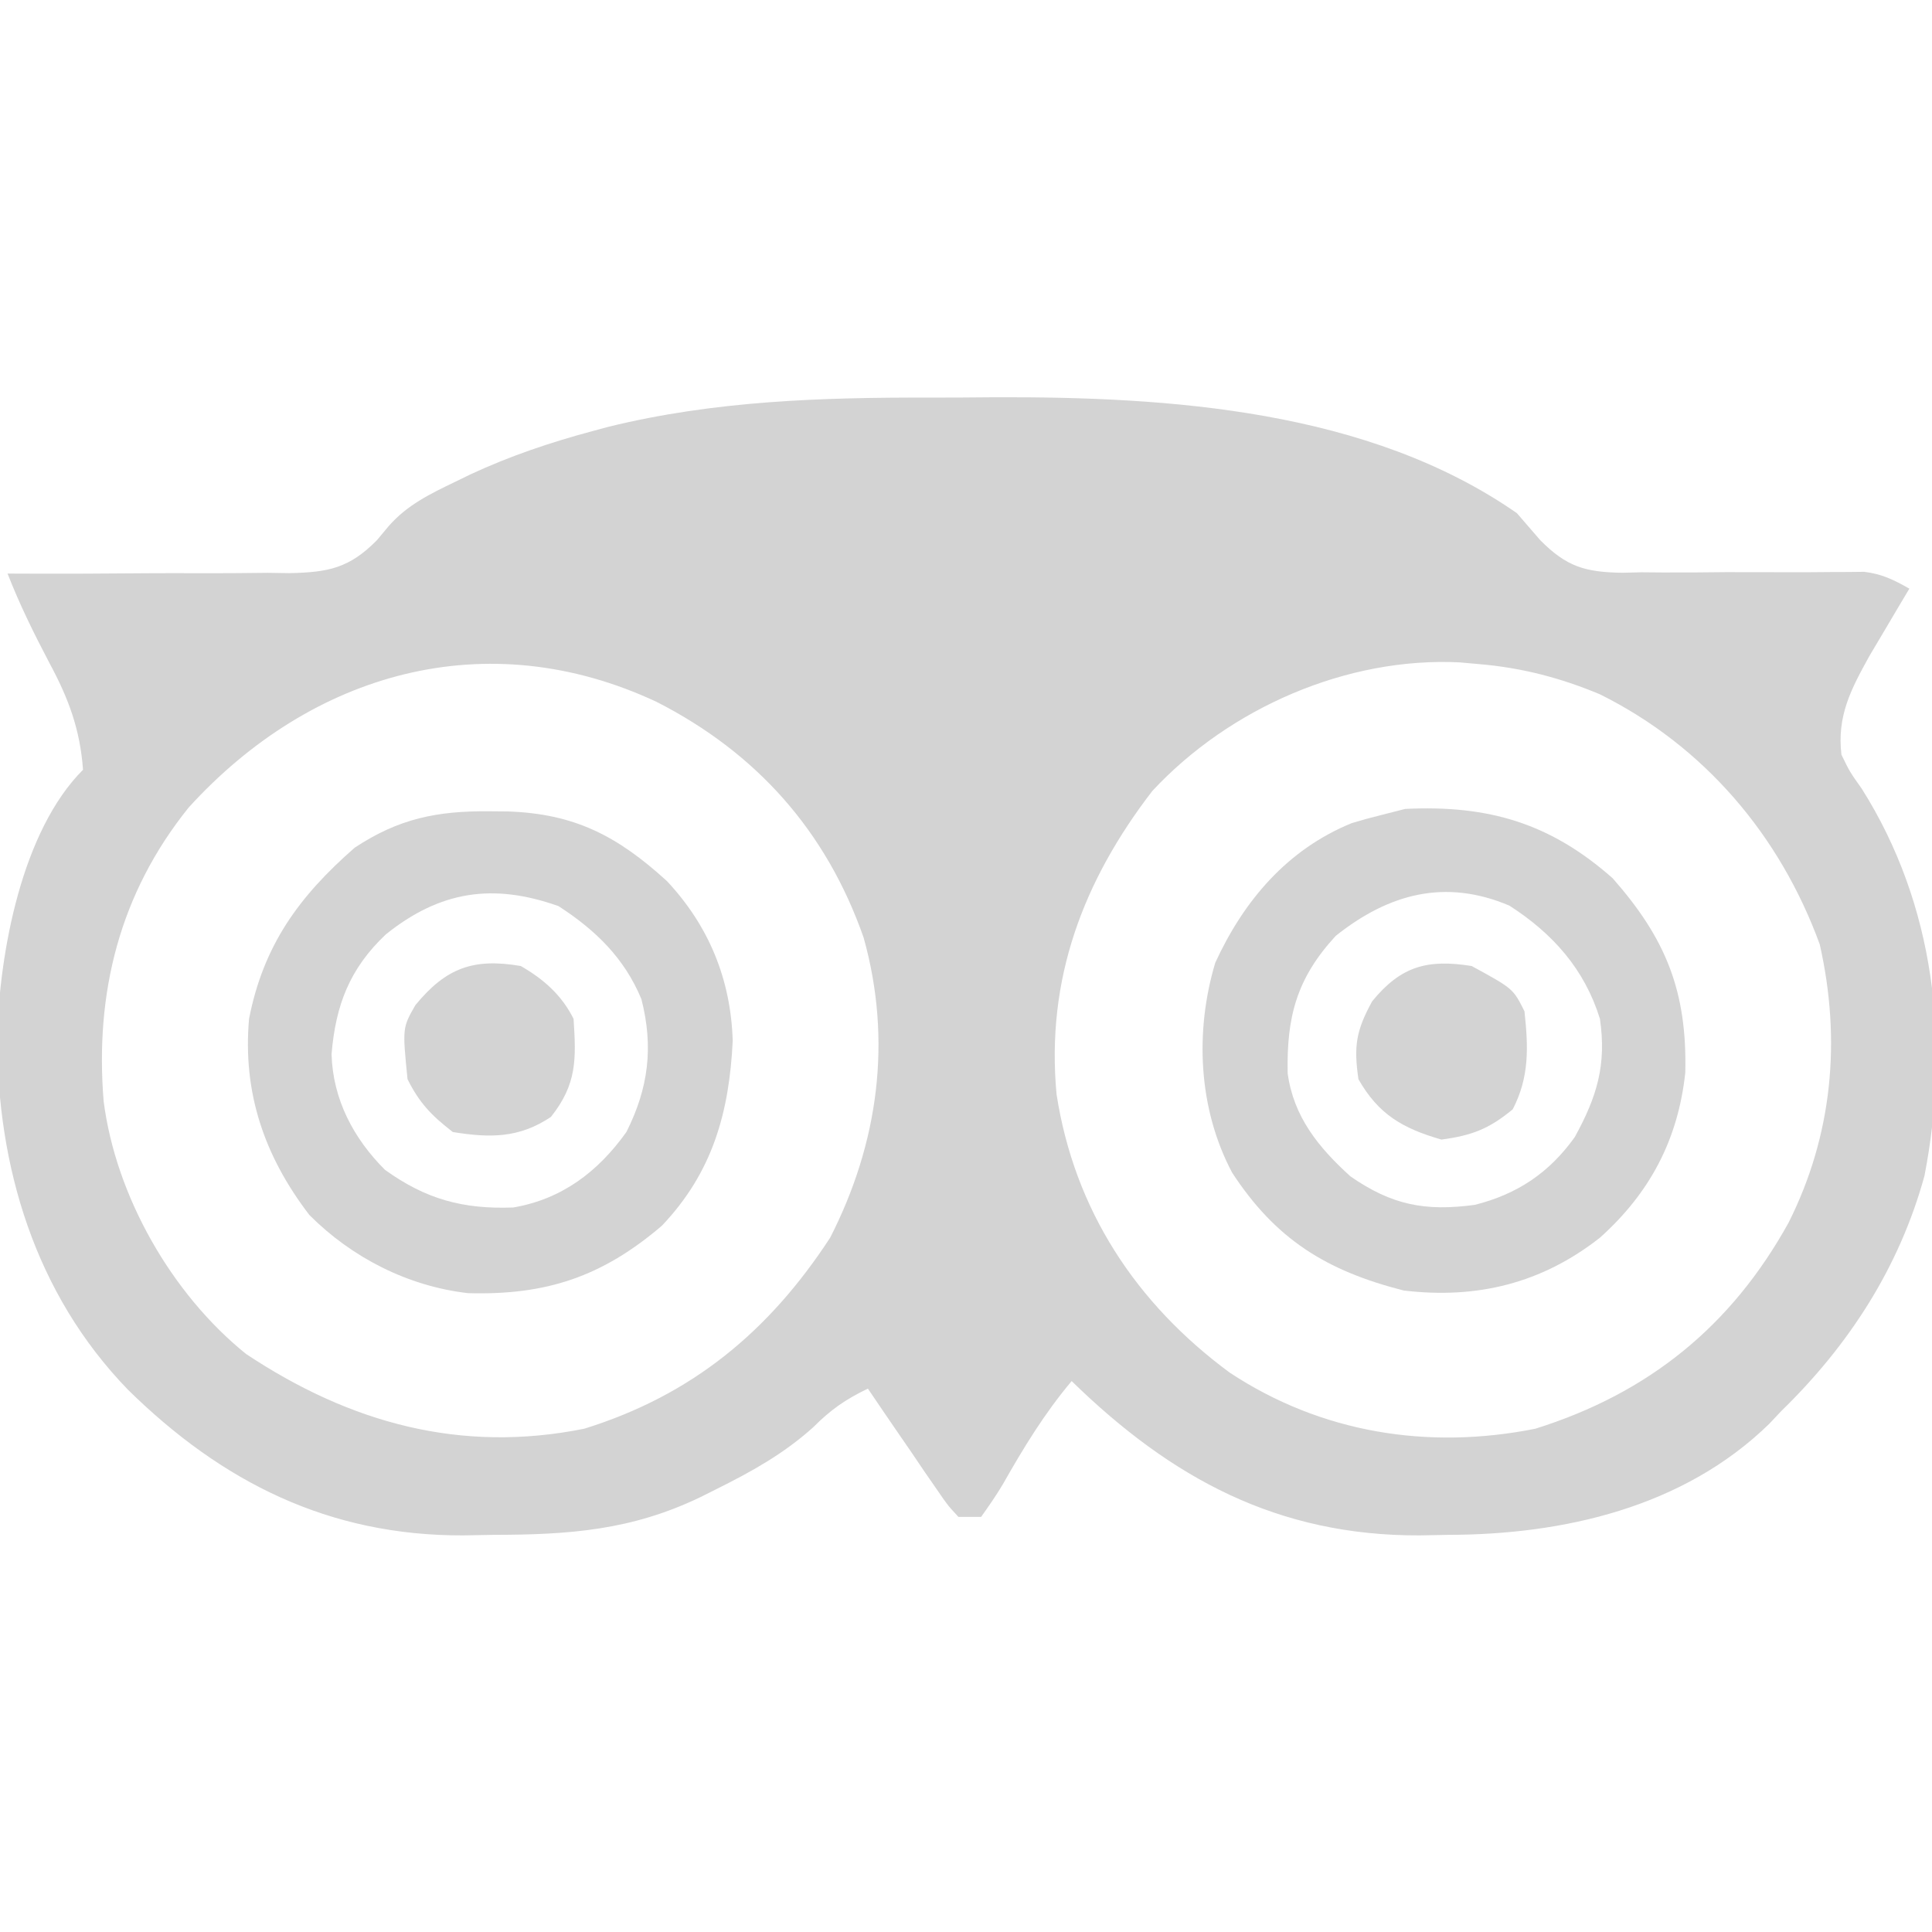
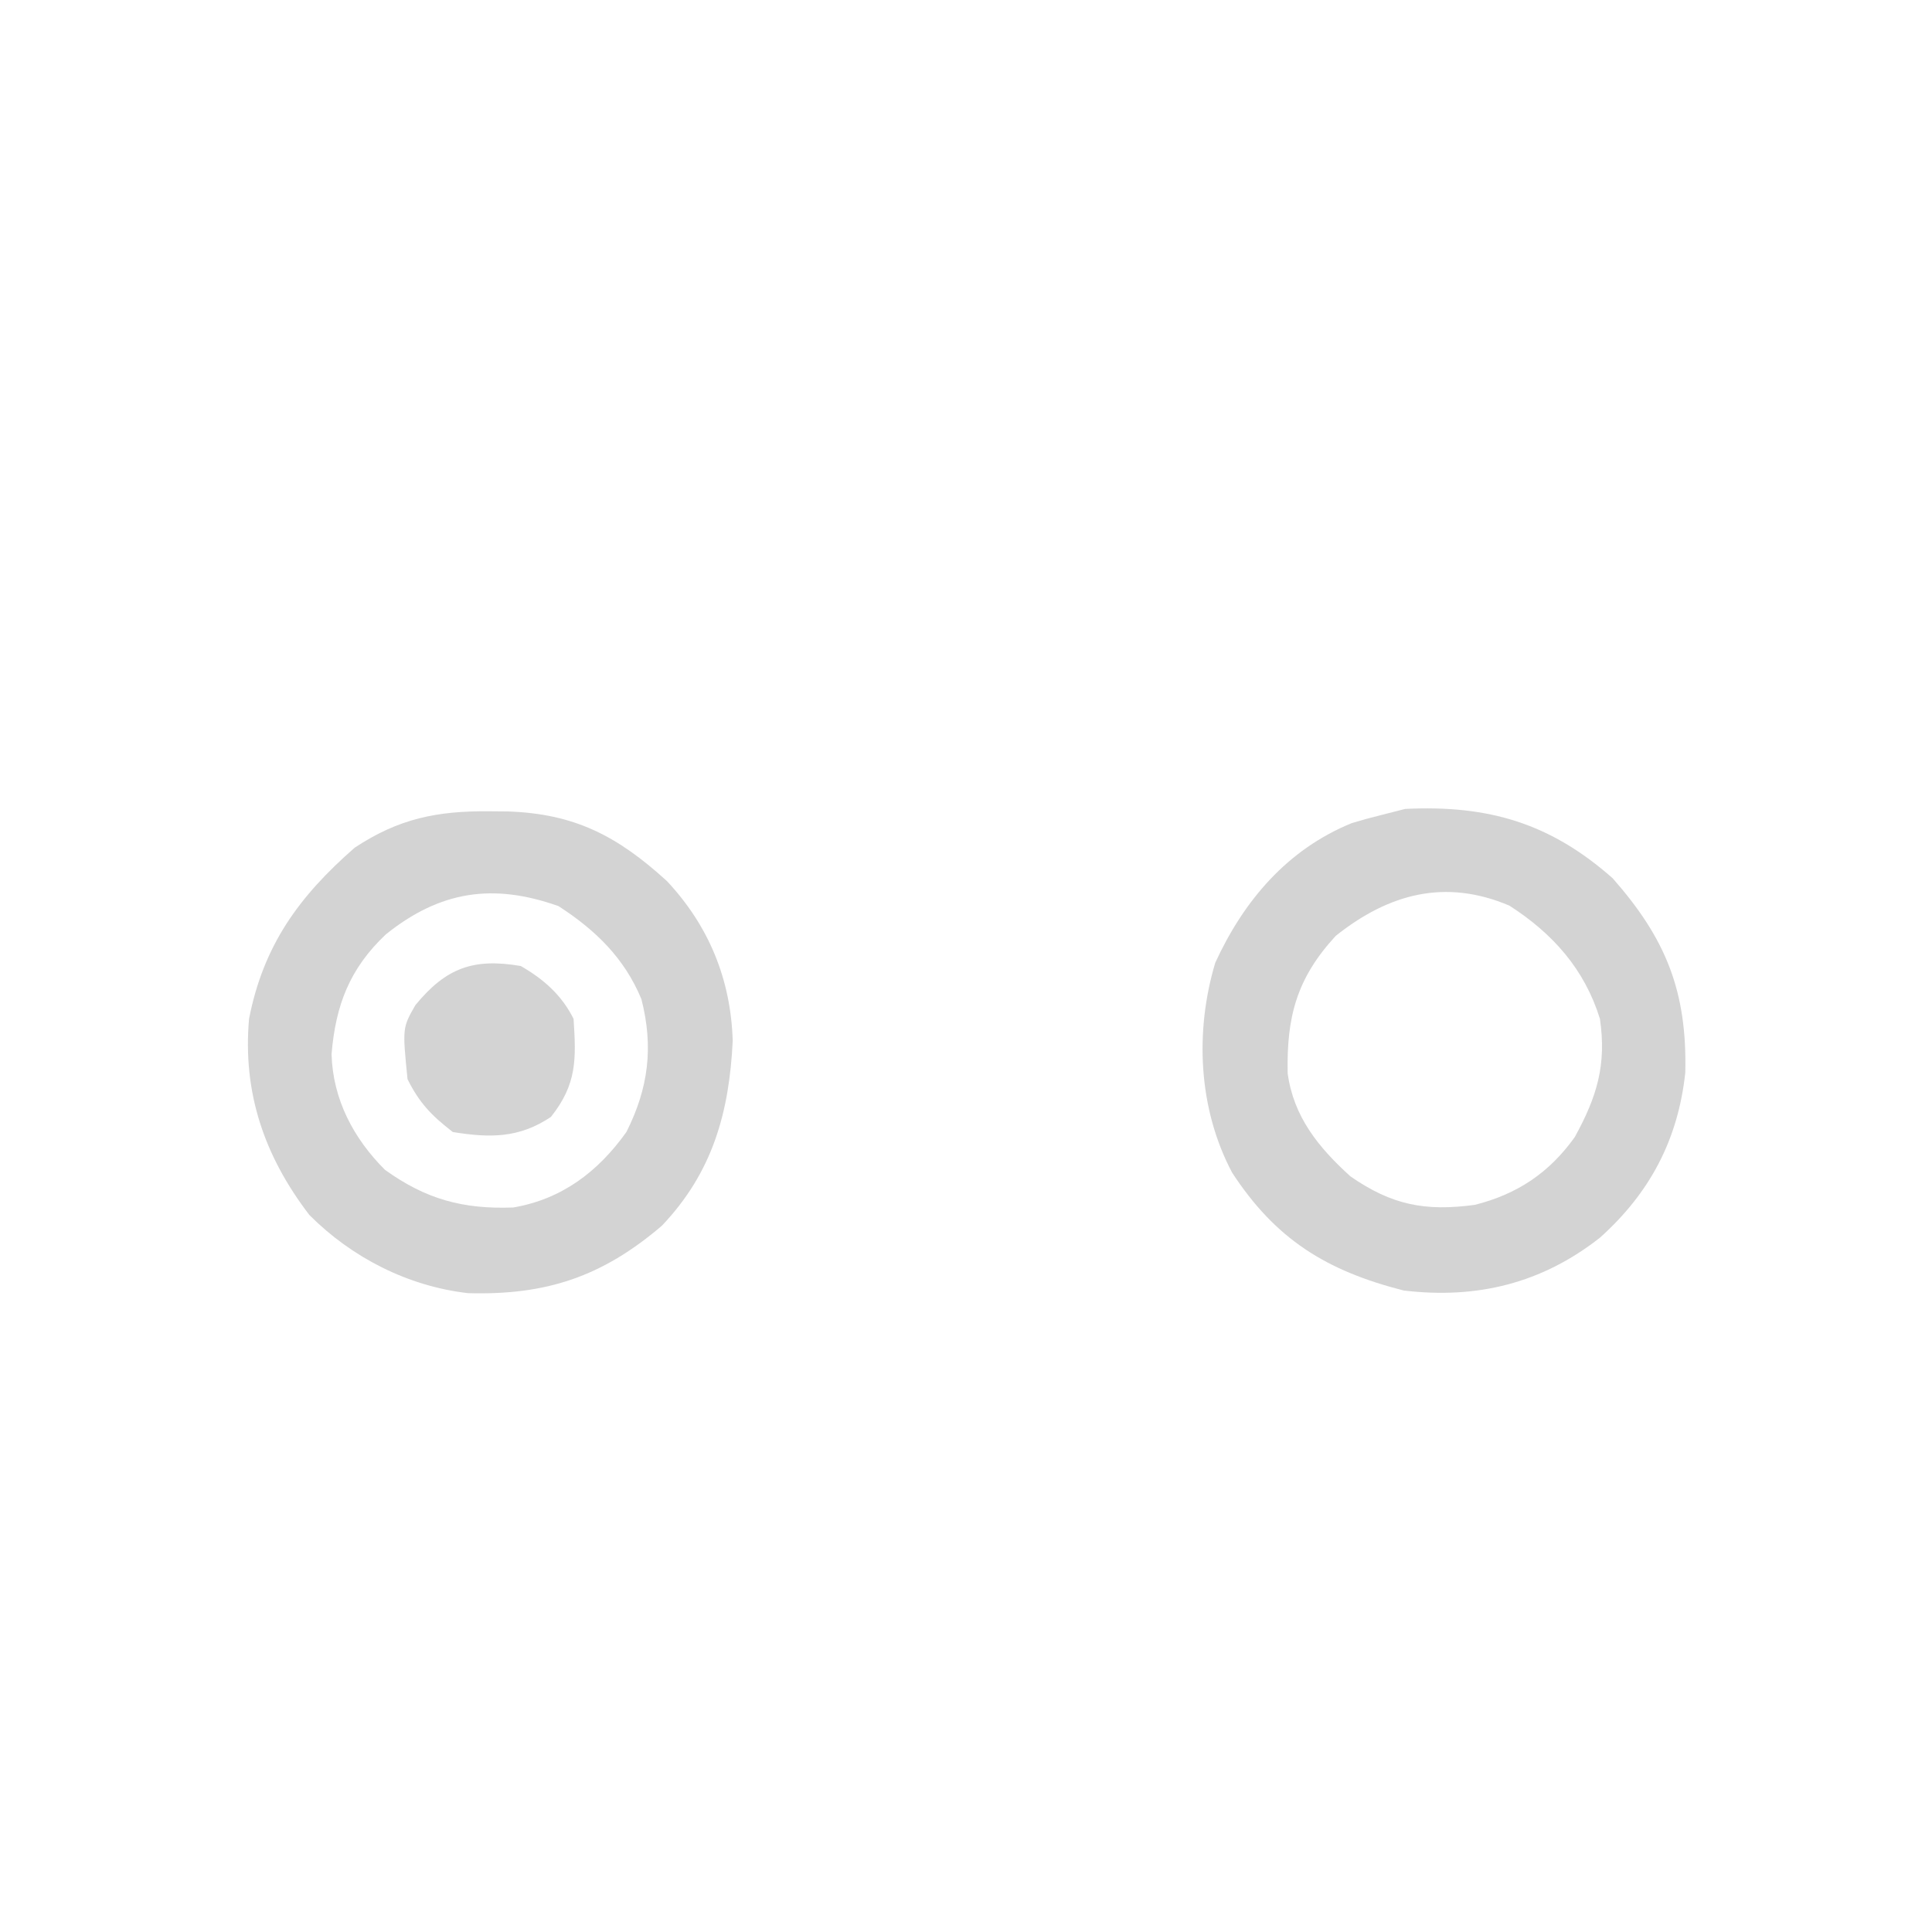
<svg xmlns="http://www.w3.org/2000/svg" version="1.1" width="256" height="256">
-   <path d="M0 0 C2.876 0.003 5.751 -0.02 8.627 -0.046 C31.793 -0.125 58.121 1.636 77.775 15.316 C78.81 16.503 79.839 17.695 80.864 18.891 C84.365 22.419 86.82 23.131 91.717 23.21 C92.565 23.189 93.413 23.169 94.287 23.148 C95.178 23.155 96.068 23.163 96.986 23.171 C99.813 23.189 102.636 23.161 105.463 23.128 C108.299 23.122 111.135 23.126 113.972 23.139 C115.731 23.145 117.491 23.138 119.251 23.116 C120.049 23.113 120.847 23.111 121.669 23.108 C122.367 23.1 123.065 23.092 123.785 23.084 C126.123 23.356 127.74 24.163 129.775 25.316 C129.293 26.124 128.811 26.932 128.314 27.765 C127.683 28.834 127.051 29.902 126.4 31.003 C125.774 32.059 125.147 33.115 124.502 34.202 C122.049 38.626 120.165 42.17 120.775 47.316 C121.888 49.6 121.888 49.6 123.463 51.816 C133.171 67.184 135.212 85.418 131.775 103.128 C128.434 115.276 121.758 125.581 112.775 134.316 C112.26 134.864 111.744 135.411 111.213 135.976 C99.85 147.073 83.877 150.675 68.65 150.691 C67.408 150.715 66.165 150.74 64.885 150.765 C46.089 150.824 32.02 143.238 18.775 130.316 C15.2 134.563 12.413 139.126 9.688 143.939 C8.796 145.447 7.793 146.889 6.775 148.316 C5.785 148.316 4.795 148.316 3.775 148.316 C2.333 146.755 2.333 146.755 0.857 144.597 C0.326 143.83 -0.206 143.063 -0.754 142.273 C-1.575 141.056 -1.575 141.056 -2.412 139.816 C-2.971 139.005 -3.53 138.194 -4.105 137.359 C-5.488 135.35 -6.86 133.336 -8.225 131.316 C-11.183 132.731 -13.161 134.116 -15.475 136.441 C-19.398 139.965 -23.601 142.292 -28.287 144.628 C-28.96 144.965 -29.632 145.303 -30.325 145.65 C-39.516 150.097 -47.803 150.681 -57.912 150.691 C-59.211 150.715 -60.51 150.74 -61.848 150.765 C-79.619 150.818 -93.771 143.748 -106.271 131.46 C-118.573 118.759 -123.631 101.923 -123.595 84.579 C-123.283 73.476 -120.342 57.433 -112.225 49.316 C-112.606 43.978 -114.153 39.841 -116.662 35.191 C-118.713 31.292 -120.623 27.424 -122.225 23.316 C-121.402 23.32 -121.402 23.32 -120.563 23.325 C-114.836 23.349 -109.11 23.325 -103.383 23.273 C-101.248 23.26 -99.113 23.259 -96.979 23.271 C-93.902 23.286 -90.828 23.256 -87.752 23.218 C-86.33 23.239 -86.33 23.239 -84.879 23.261 C-79.748 23.15 -76.962 22.623 -73.286 18.9 C-72.772 18.285 -72.259 17.67 -71.729 17.036 C-69.286 14.242 -66.281 12.779 -62.975 11.191 C-62.292 10.858 -61.609 10.525 -60.906 10.182 C-55.652 7.739 -50.317 5.941 -44.725 4.441 C-44.015 4.25 -43.306 4.059 -42.575 3.862 C-28.536 0.416 -14.377 -0.033 0 0 Z M-98.225 54.316 C-107.377 65.686 -110.667 78.88 -109.491 93.246 C-107.874 105.814 -100.489 118.767 -90.623 126.722 C-76.854 135.872 -62.172 139.92 -45.807 136.628 C-31.523 132.193 -21.325 123.73 -13.225 111.316 C-6.848 98.833 -4.967 85.229 -8.787 71.566 C-13.724 57.449 -22.979 47.069 -36.225 40.316 C-58.733 29.785 -81.9 36.368 -98.225 54.316 Z M29.467 52.12 C20.278 64.047 15.351 77.105 16.775 92.316 C19.141 107.631 27.289 120.024 39.713 129.191 C51.832 137.195 66.002 139.463 80.205 136.632 C95.228 131.93 106.207 123.012 113.775 109.316 C119.582 97.756 120.773 85.155 117.904 72.46 C112.637 58.006 102.566 46.168 88.775 39.316 C83.559 37.134 78.423 35.794 72.775 35.316 C71.926 35.24 71.076 35.164 70.201 35.085 C55.213 34.345 39.69 41.134 29.467 52.12 Z " fill="#D3D3D3" transform="translate(123.225,52.684)" />
  <path d="M0 0 C0.794 0.006 1.588 0.013 2.406 0.02 C11.318 0.297 17.019 3.279 23.562 9.25 C29.122 15.191 32.026 22.278 32.277 30.41 C31.817 39.944 29.591 47.873 22.883 54.922 C14.964 61.681 7.543 64.151 -2.824 63.848 C-10.763 62.924 -18.172 59.153 -23.812 53.5 C-29.769 45.731 -32.673 37.314 -31.812 27.5 C-29.903 17.746 -25.195 11.278 -17.816 4.824 C-11.964 0.957 -6.889 -0.058 0 0 Z M-13.688 16.312 C-18.485 20.843 -20.343 25.702 -20.879 32.195 C-20.707 38.154 -17.983 43.33 -13.812 47.5 C-8.404 51.394 -3.496 52.742 3.188 52.5 C9.641 51.397 14.421 47.773 18.188 42.5 C21.124 36.665 21.795 31.227 20.18 24.895 C17.92 19.441 14.081 15.723 9.188 12.562 C0.509 9.489 -6.494 10.546 -13.688 16.312 Z " fill="#D3D3D3" transform="translate(64.812,107.5)" />
  <path d="M0 0 C7.044 7.996 9.875 14.971 9.621 25.758 C8.666 34.634 4.928 41.696 -1.688 47.625 C-9.386 53.672 -17.978 55.785 -27.688 54.625 C-37.955 52.009 -44.653 47.844 -50.426 39.004 C-54.909 30.551 -55.389 20.306 -52.66 11.195 C-48.875 2.955 -43.102 -3.837 -34.562 -7.312 C-33.28 -7.699 -31.988 -8.056 -30.688 -8.375 C-29.636 -8.643 -28.584 -8.911 -27.5 -9.188 C-16.417 -9.733 -8.226 -7.27 0 0 Z M-36.688 7.625 C-41.861 13.229 -43.218 18.348 -43.066 25.84 C-42.28 31.621 -38.977 35.664 -34.75 39.5 C-29.257 43.311 -24.833 44.156 -18.281 43.277 C-12.632 41.857 -8.405 39.028 -5.016 34.285 C-2.066 28.908 -0.805 24.706 -1.688 18.625 C-3.73 12.042 -7.931 7.323 -13.688 3.625 C-22.165 0.03 -29.636 2.016 -36.688 7.625 Z " fill="#D3D3D3" transform="translate(213.688,116.375)" />
-   <path d="M0 0 C5.5 3 5.5 3 7 6 C7.512 10.743 7.667 14.719 5.438 19 C2.274 21.596 0.063 22.449 -4 23 C-9.121 21.525 -12.342 19.678 -15 15 C-15.636 10.63 -15.316 8.577 -13.188 4.688 C-9.371 -0.001 -5.844 -0.926 0 0 Z " fill="#D3D3D3" transform="translate(195,128)" />
  <path d="M0 0 C3.025 1.736 5.418 3.836 7 7 C7.35 12.342 7.456 15.648 4 20 C-0.226 22.817 -4.036 22.8 -9 22 C-11.824 19.81 -13.415 18.17 -15 15 C-15.681 8.187 -15.681 8.187 -13.953 5.176 C-9.907 0.26 -6.296 -1.075 0 0 Z " fill="#D3D3D3" transform="translate(69,128)" />
</svg>